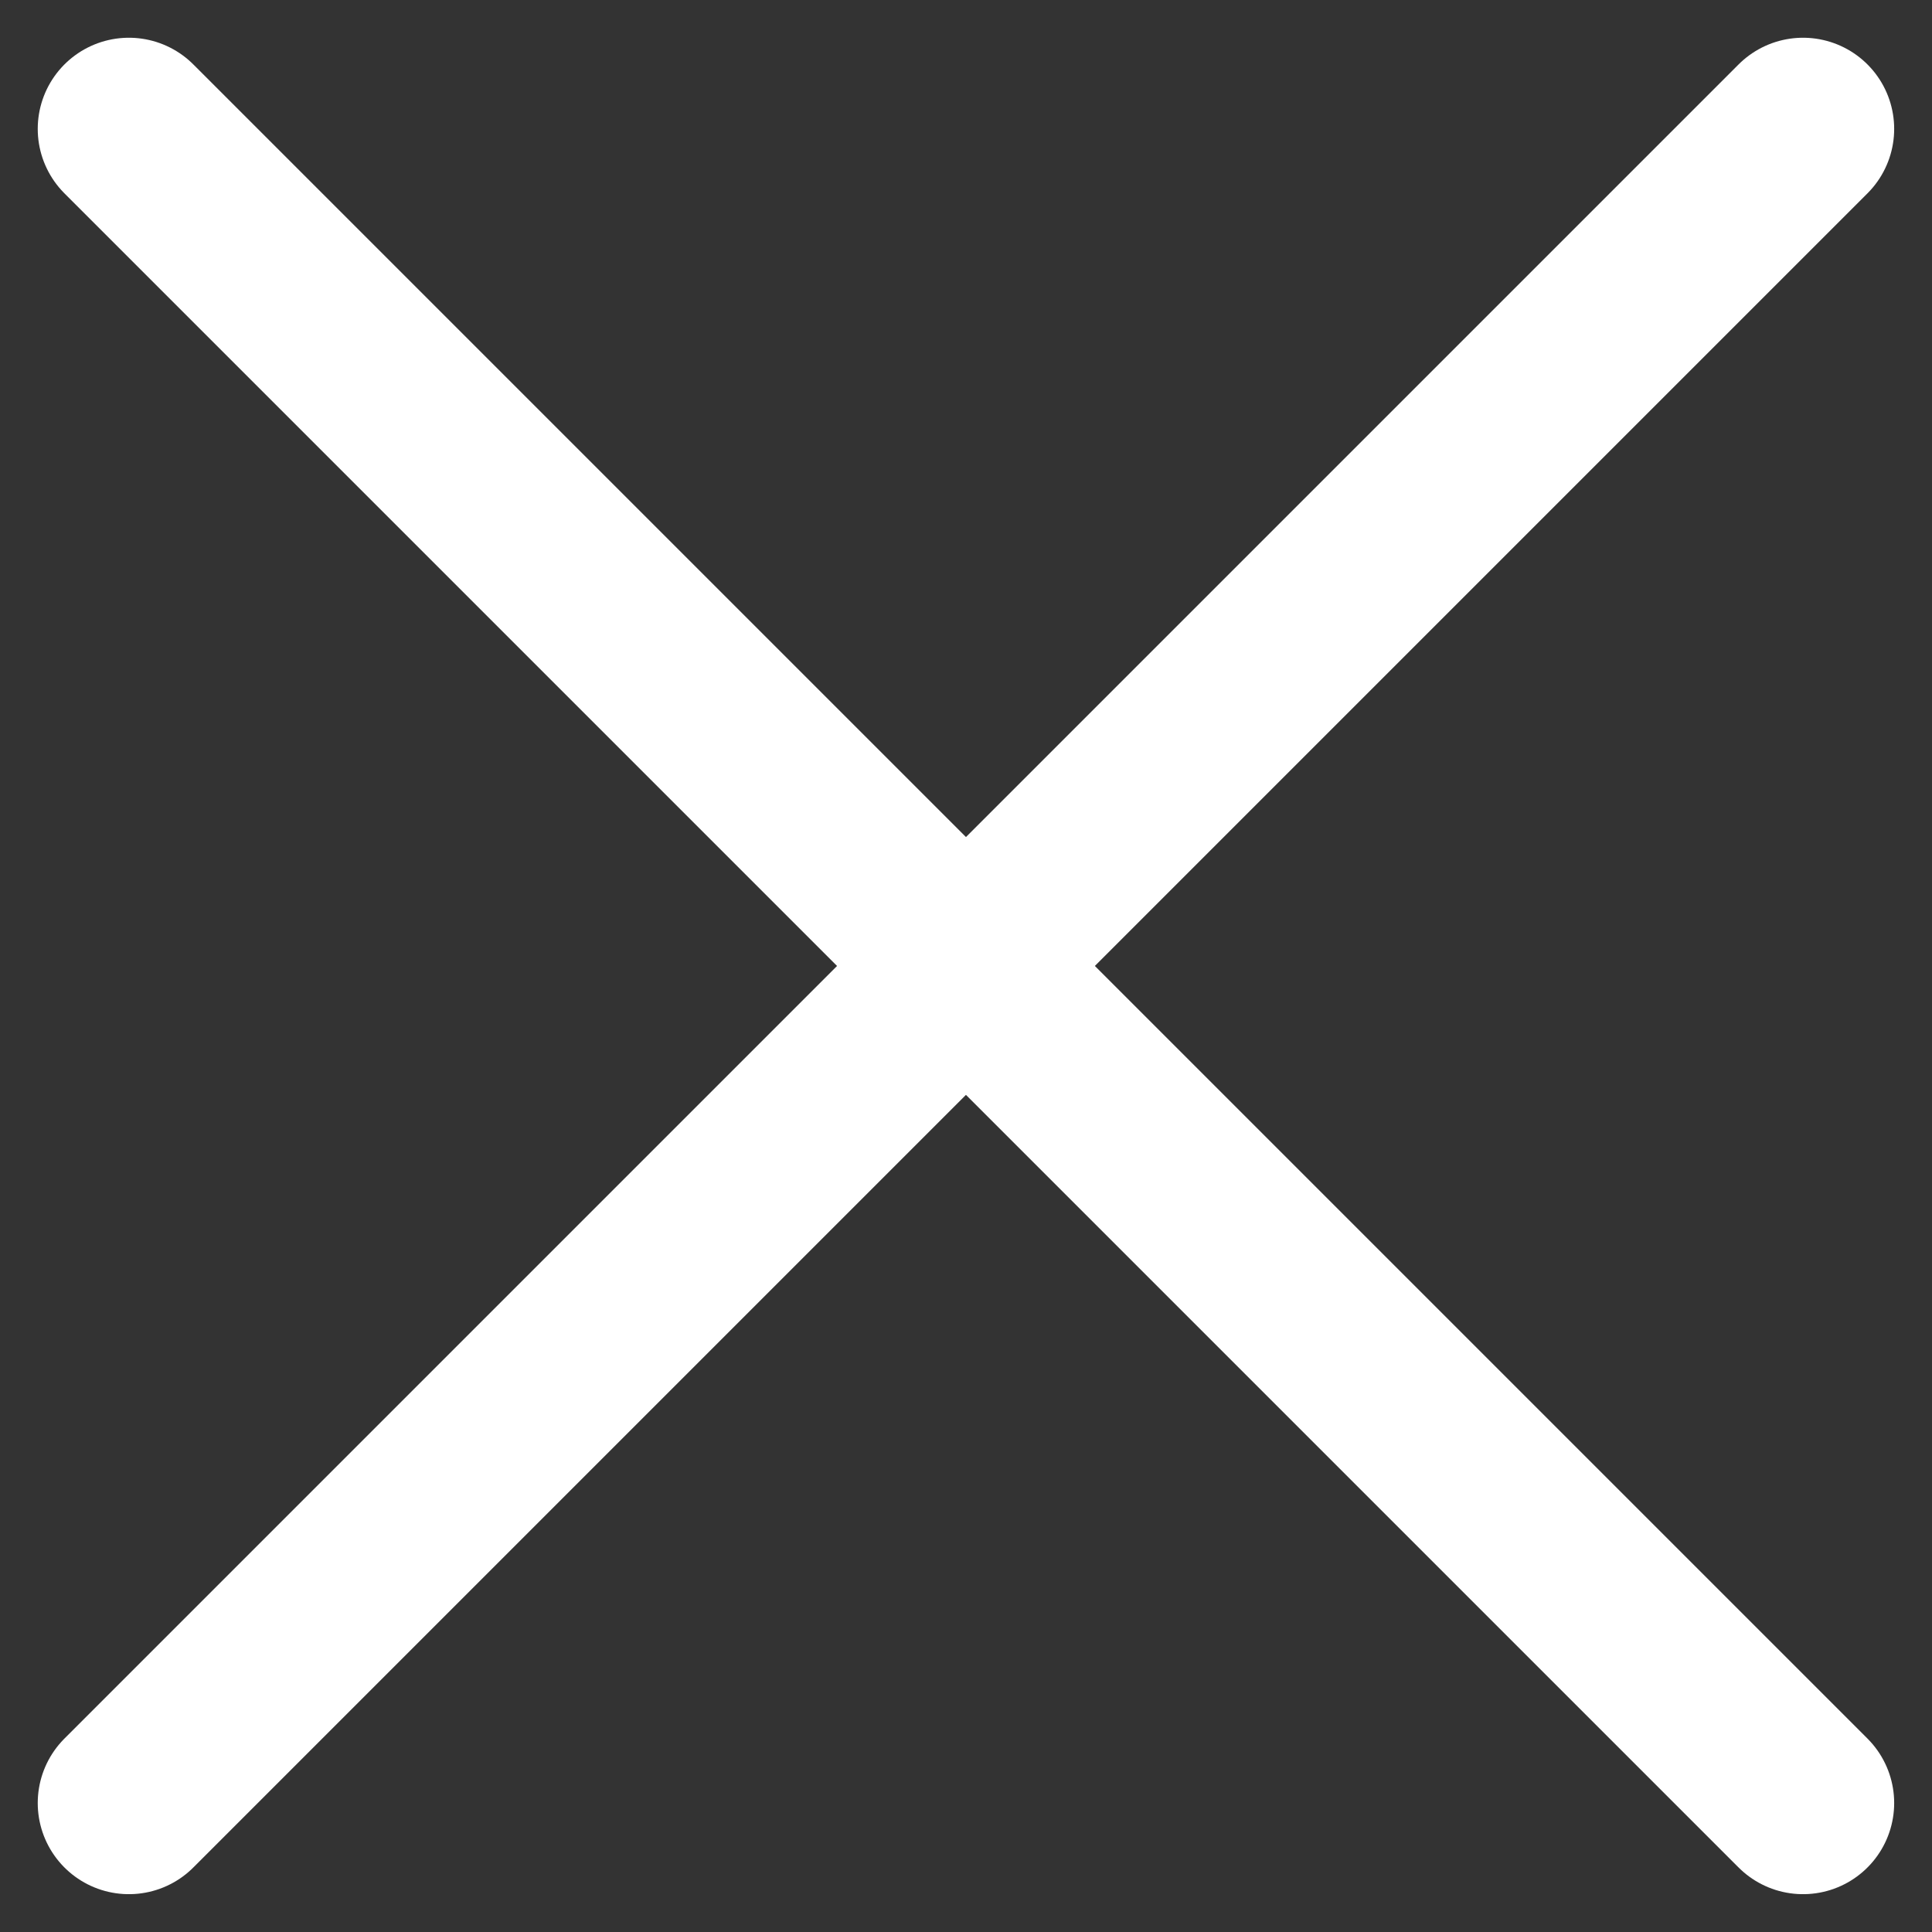
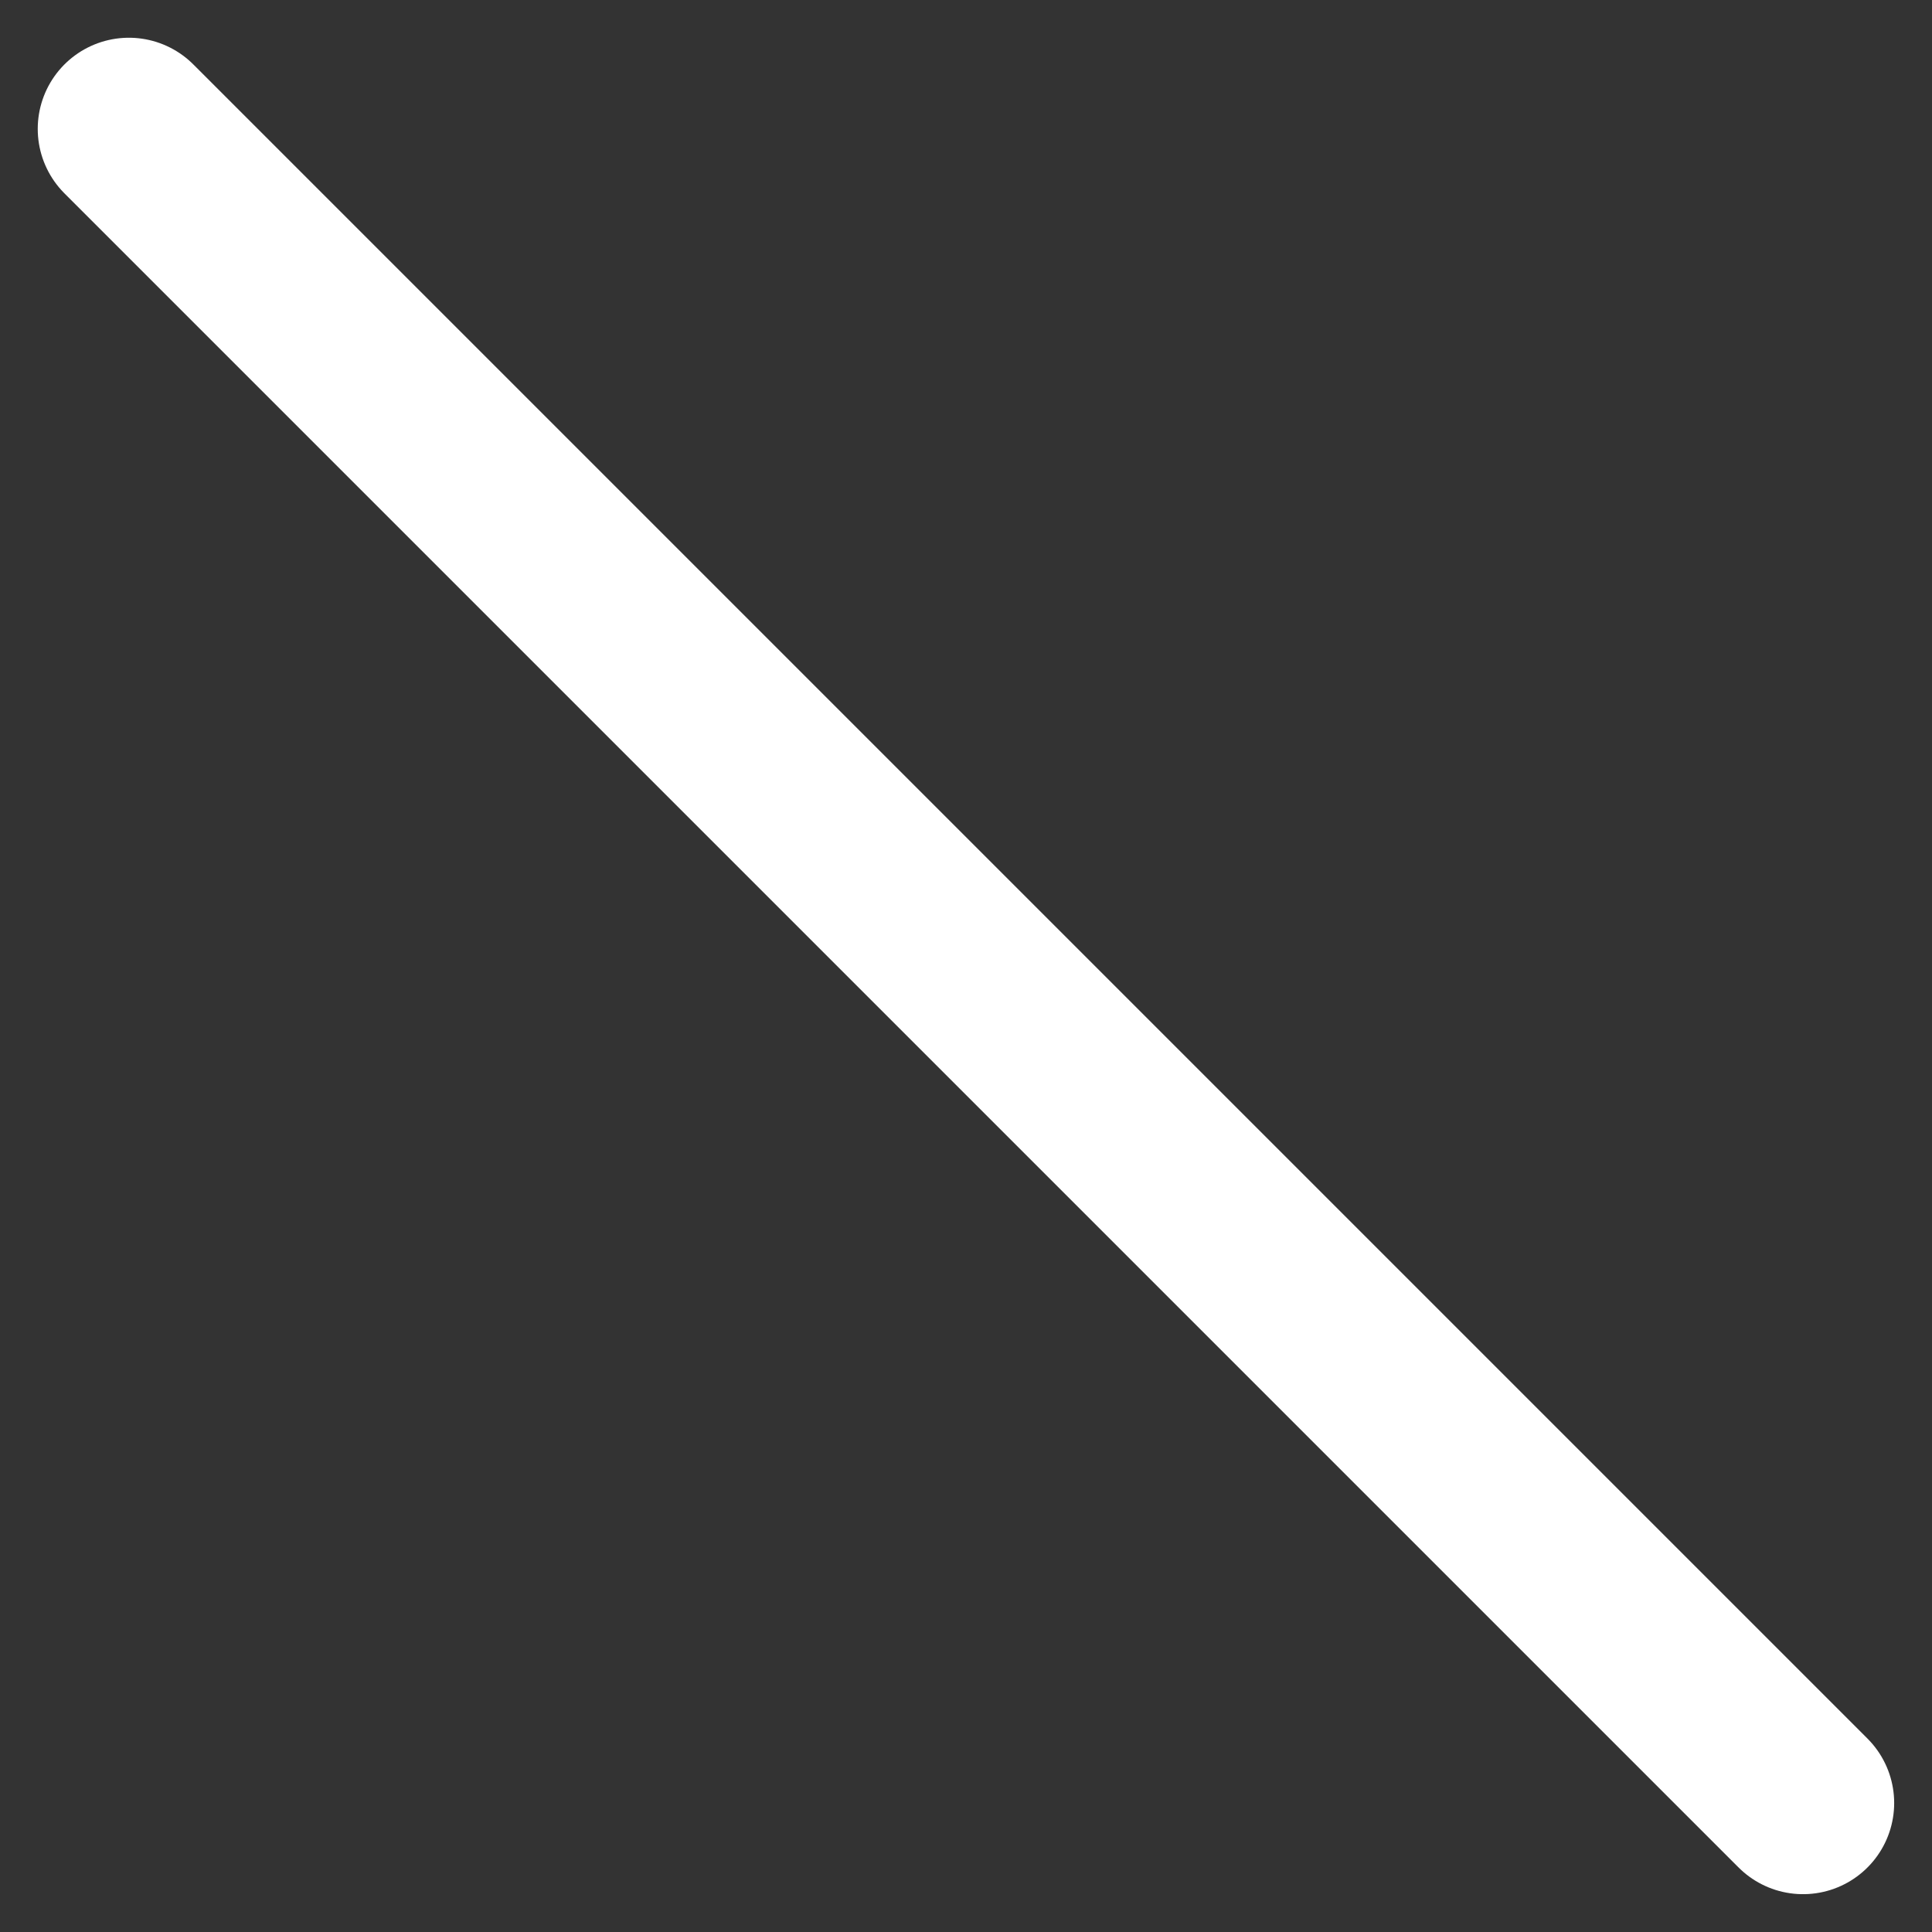
<svg xmlns="http://www.w3.org/2000/svg" width="21.196" height="21.196" viewBox="0 0 21.196 21.196">
  <rect x="0" y="0" width="21.196" height="21.196" fill="#333333" stroke="none" />
  <defs>
    <style>
            .cls-1{fill:none;stroke:#ffffff;stroke-linecap:round;stroke-width:2px}
        </style>
  </defs>
  <g id="Group_7785" transform="translate(1.414 1.414)">
-     <path id="Line_12" d="M0 18.367L18.367 0" class="cls-1" />
    <path id="Line_13" d="M18.367 18.367L0 0" class="cls-1" />
  </g>
</svg>